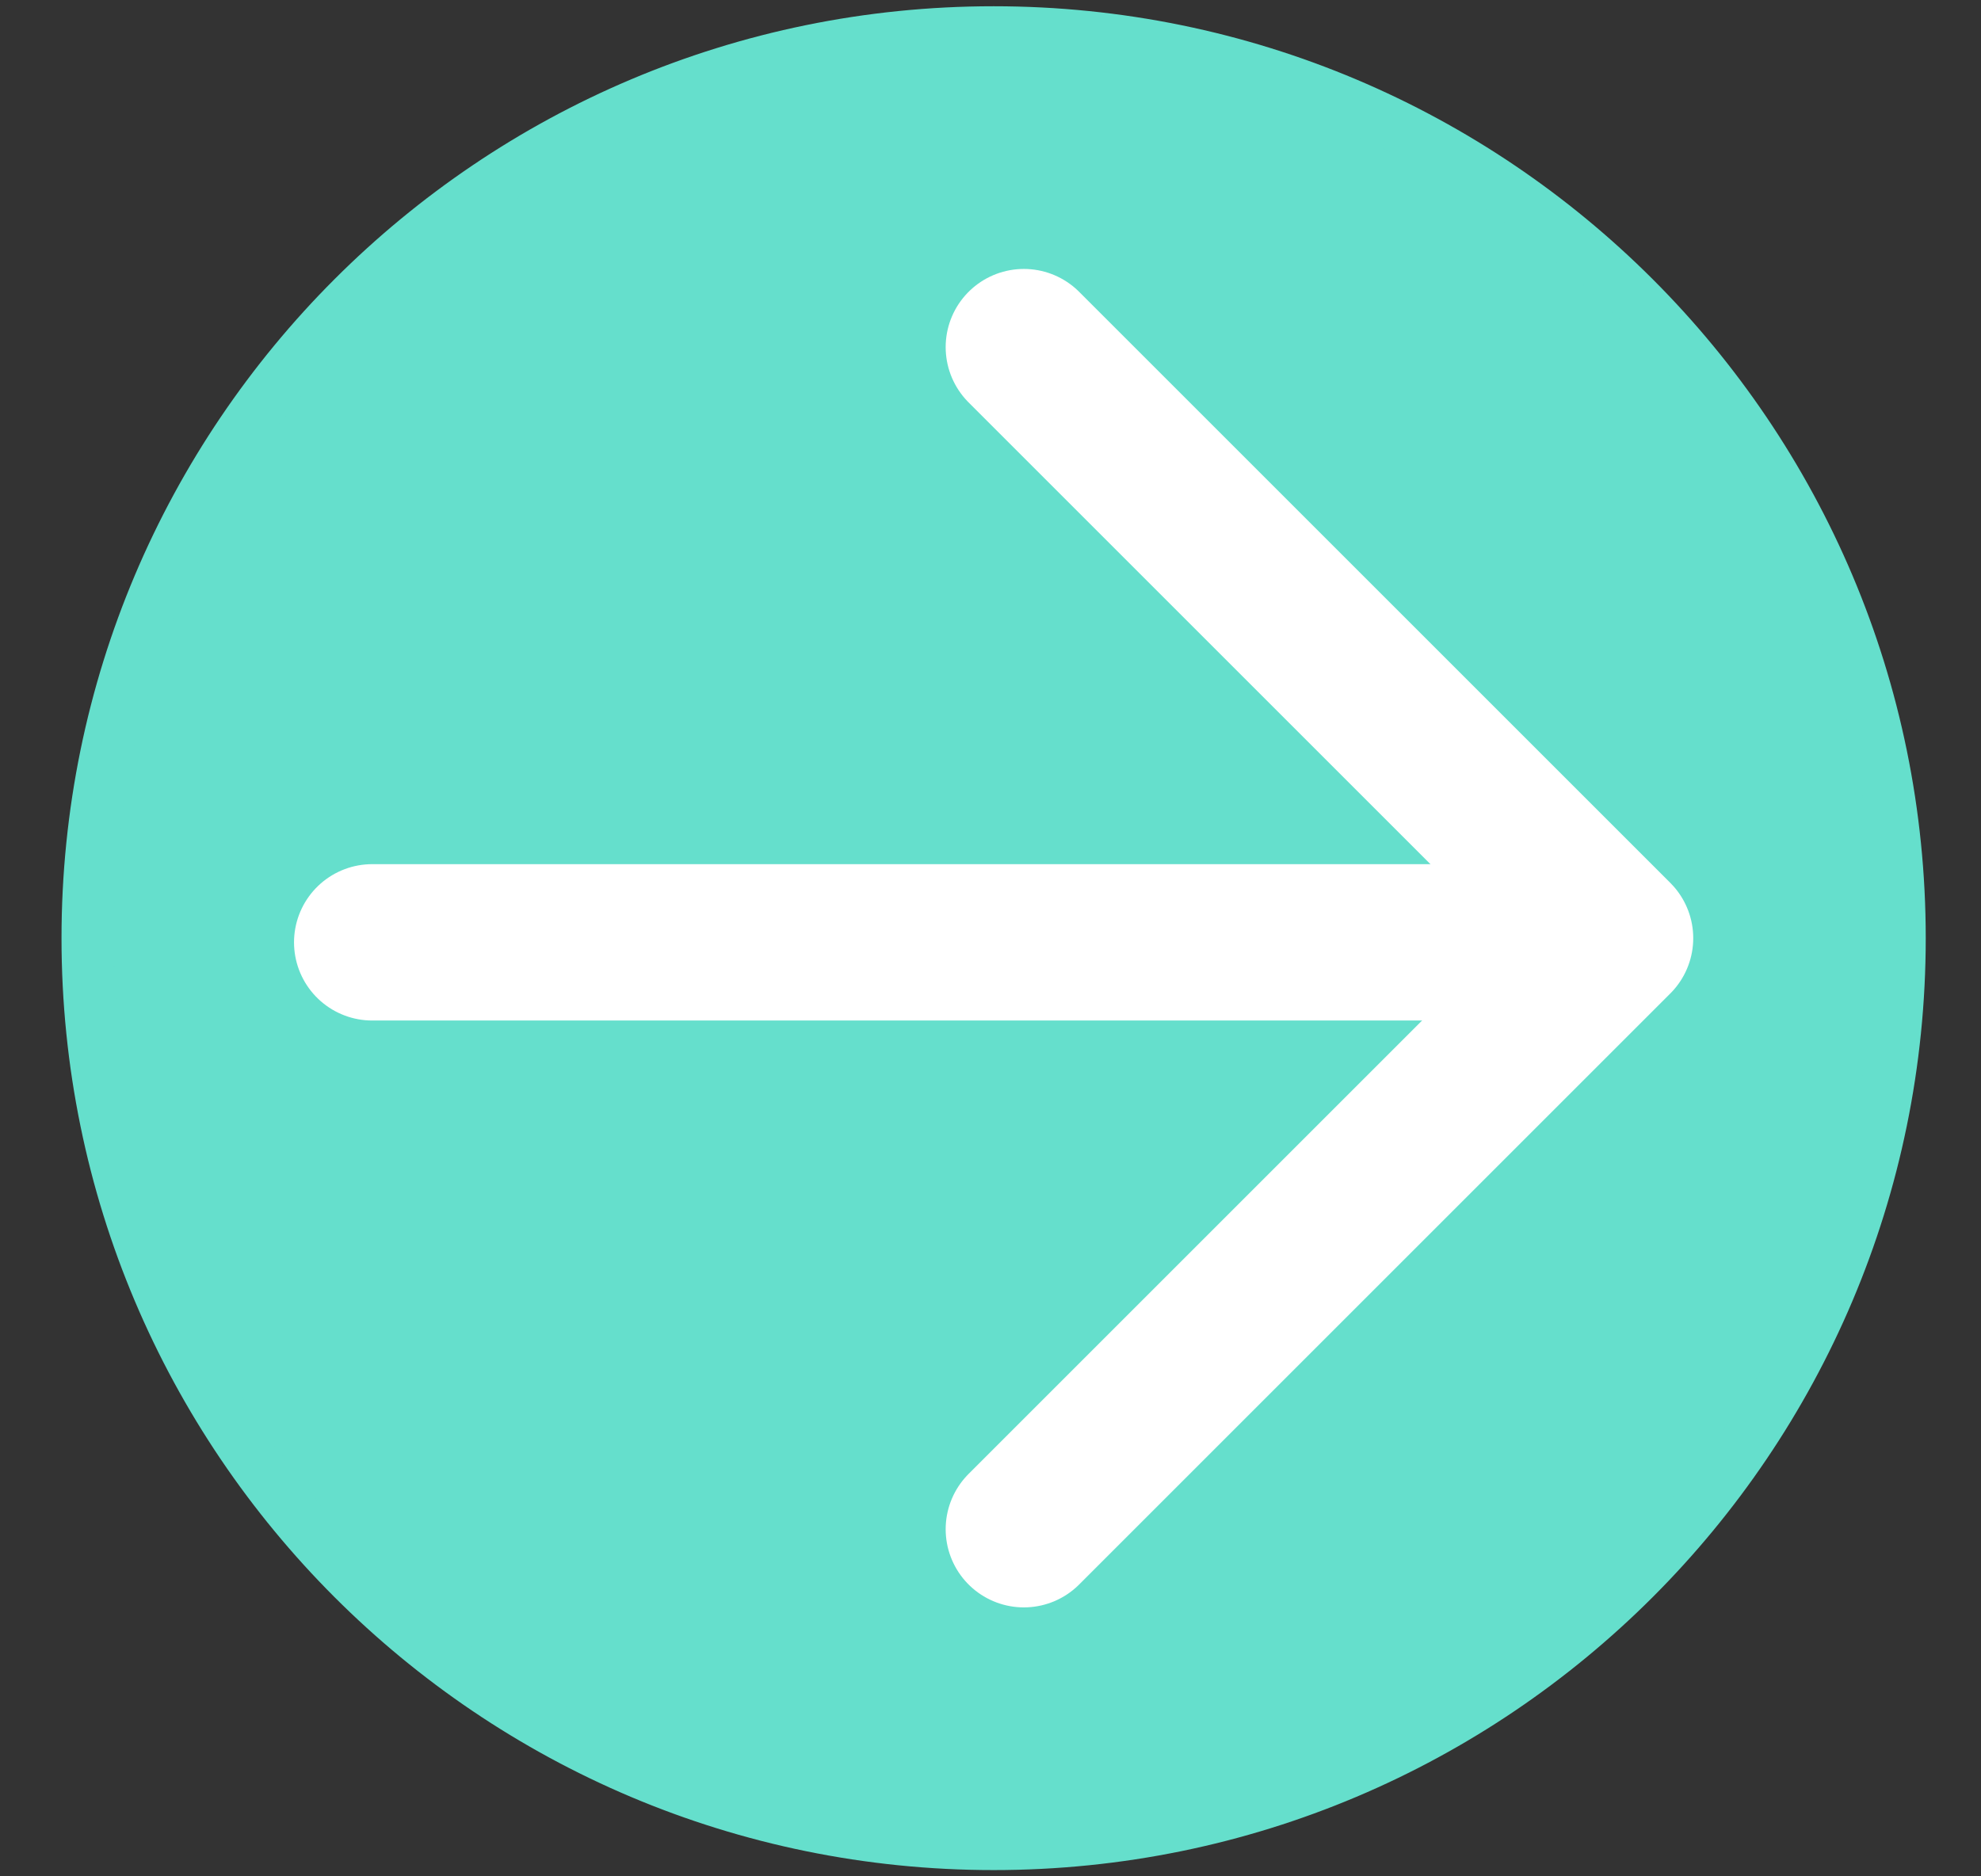
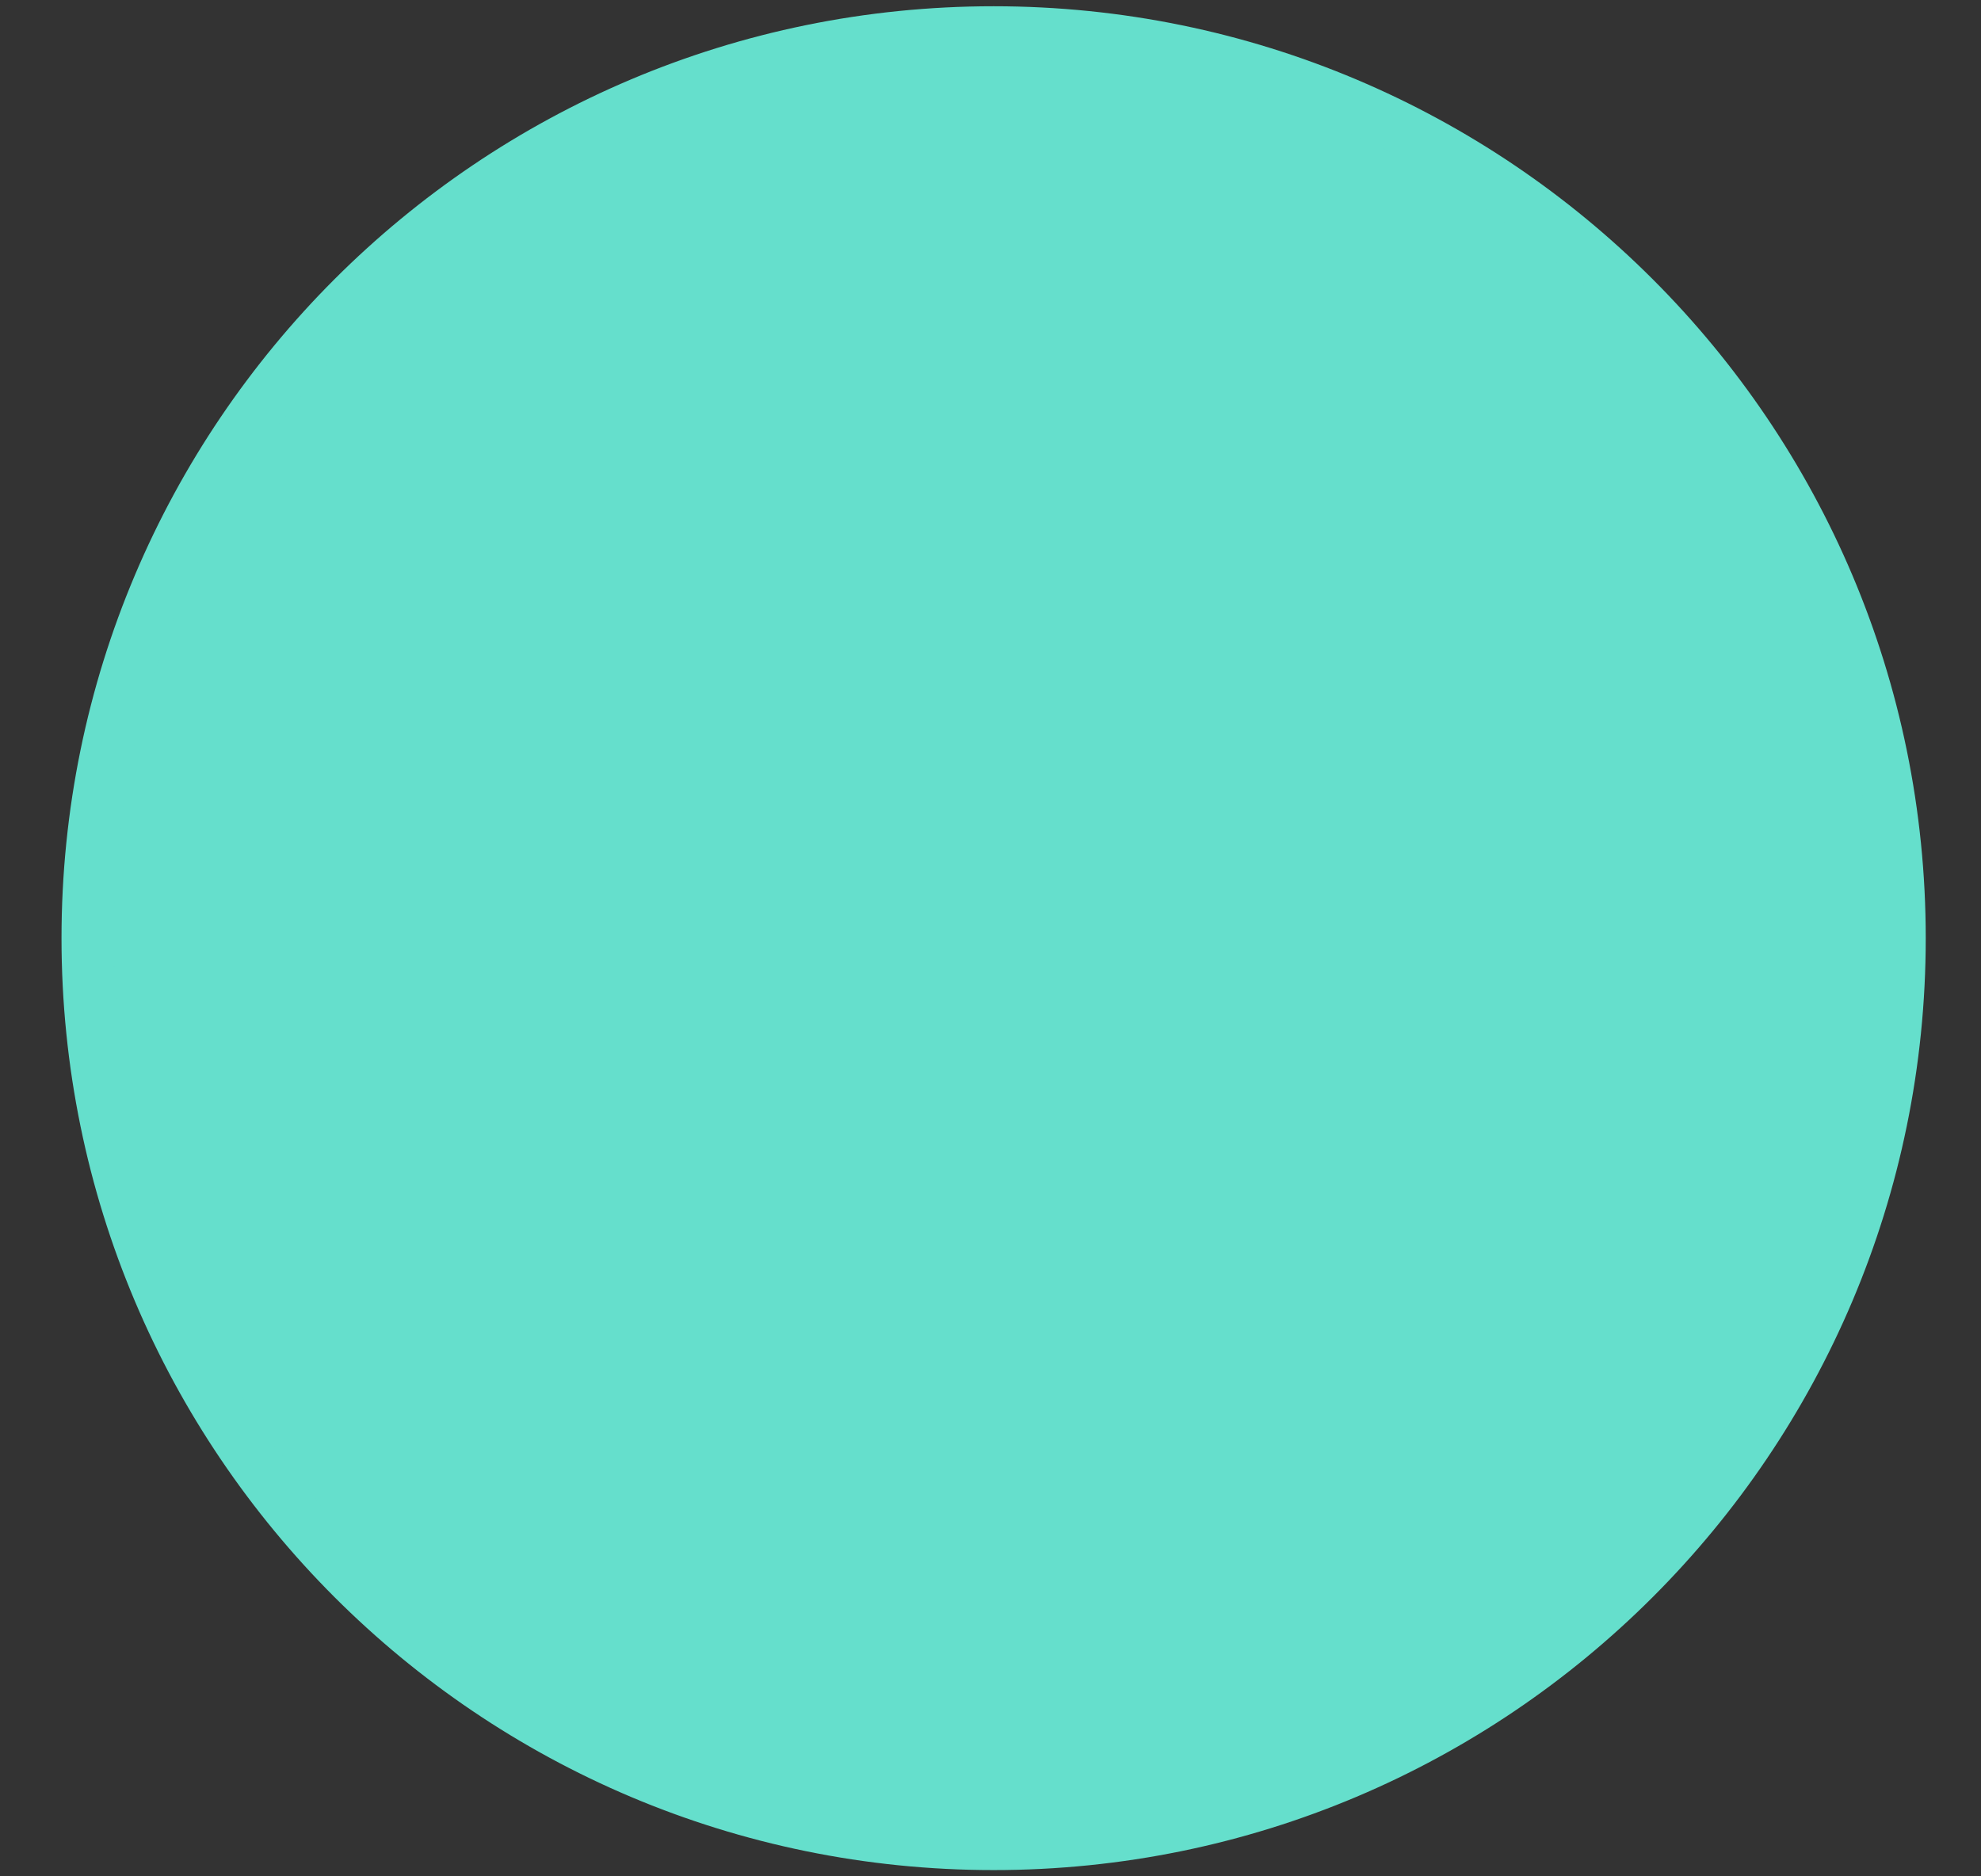
<svg xmlns="http://www.w3.org/2000/svg" width="19" height="18" viewBox="0 0 19 18" fill="none">
  <rect x="0" y="0" width="19" height="18" fill="#333333" stroke="none" />
  <path d="M9.53 17.69C14.329 17.69 18.22 13.799 18.22 9C18.22 4.201 14.329 0.31 9.53 0.31C4.73 0.31 0.84 4.201 0.84 9C0.84 13.799 4.73 17.69 9.53 17.69Z" fill="#65DFCC" stroke="#65DFCC" stroke-width="0.5" stroke-miterlimit="10" />
-   <path d="M3.57 9.04H14.65" stroke="white" stroke-width="1.5" stroke-linecap="round" stroke-linejoin="round" />
-   <path d="M9.82 3.33L15.49 9L9.82 14.67" stroke="white" stroke-width="1.5" stroke-linecap="round" stroke-linejoin="round" />
</svg>